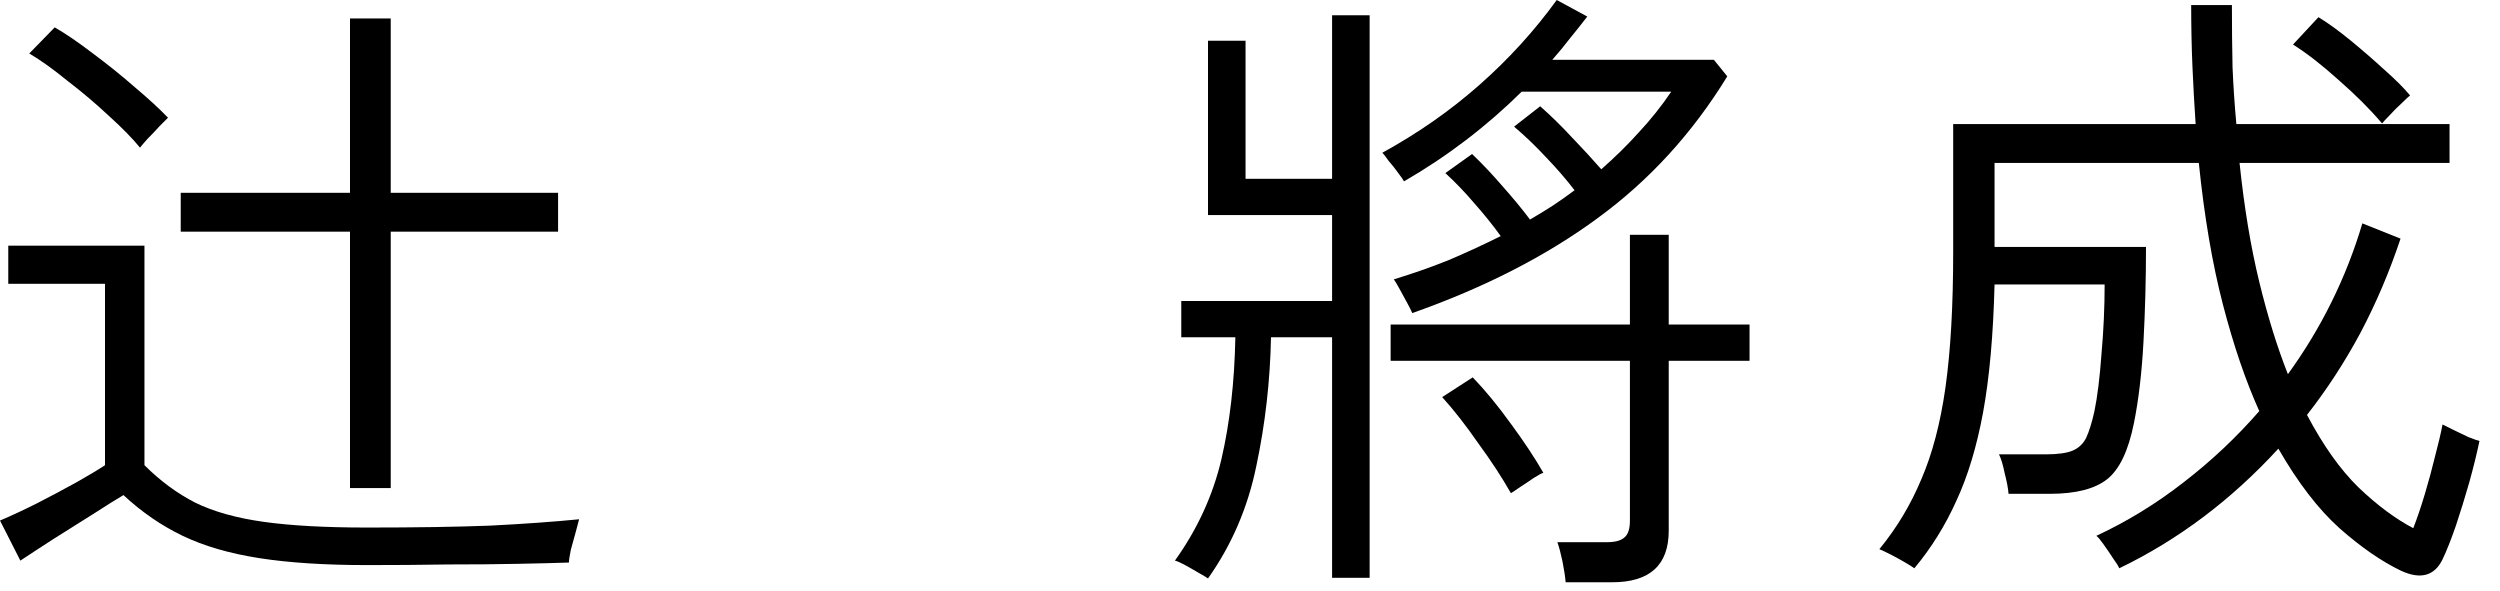
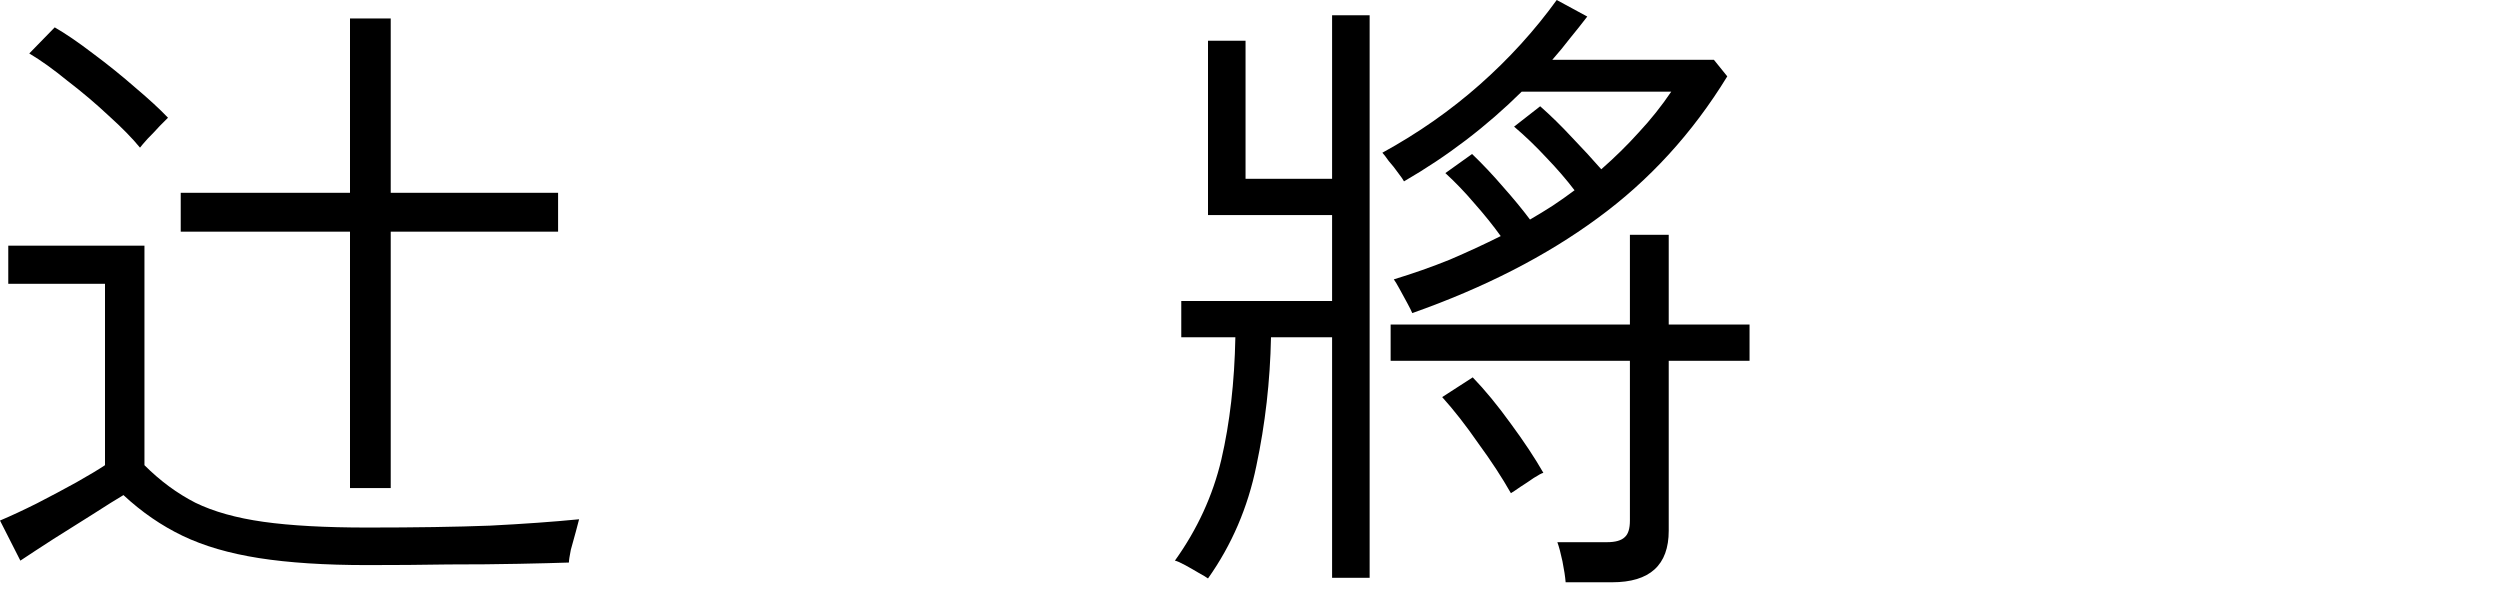
<svg xmlns="http://www.w3.org/2000/svg" width="110" height="26" viewBox="0 0 110 26" fill="none">
-   <path d="M105.652 25.116C104.793 24.705 103.888 24.08 102.936 23.24C102.002 22.4 101.106 21.233 100.248 19.74C98.176 21.999 95.842 23.753 93.248 25.004C93.21 24.911 93.117 24.761 92.968 24.556C92.837 24.351 92.697 24.145 92.548 23.94C92.417 23.753 92.314 23.632 92.24 23.576C93.602 22.941 94.881 22.157 96.076 21.224C97.289 20.291 98.4 19.245 99.408 18.088C98.81 16.763 98.278 15.204 97.812 13.412C97.345 11.62 96.99 9.539 96.748 7.168H87.76V10.864H94.424C94.424 12.283 94.386 13.683 94.312 15.064C94.237 16.427 94.097 17.612 93.892 18.62C93.649 19.833 93.257 20.655 92.716 21.084C92.174 21.513 91.334 21.728 90.196 21.728H88.376C88.357 21.485 88.301 21.187 88.208 20.832C88.133 20.459 88.049 20.179 87.956 19.992H90C90.541 19.992 90.942 19.936 91.204 19.824C91.465 19.712 91.661 19.525 91.792 19.264C91.922 18.984 92.044 18.592 92.156 18.088C92.286 17.453 92.389 16.623 92.464 15.596C92.557 14.551 92.604 13.524 92.604 12.516H87.76C87.704 14.737 87.536 16.613 87.256 18.144C86.976 19.656 86.584 20.953 86.08 22.036C85.594 23.119 84.978 24.108 84.232 25.004C84.157 24.948 84.008 24.855 83.784 24.724C83.56 24.593 83.336 24.472 83.112 24.36C82.888 24.248 82.748 24.183 82.692 24.164C83.457 23.231 84.073 22.204 84.54 21.084C85.025 19.964 85.38 18.611 85.604 17.024C85.828 15.419 85.94 13.44 85.94 11.088V5.46H96.608C96.552 4.639 96.505 3.799 96.468 2.94C96.43 2.063 96.412 1.157 96.412 0.224H98.204C98.204 1.176 98.213 2.091 98.232 2.968C98.269 3.827 98.325 4.657 98.4 5.46H107.78V7.168H98.54C98.745 9.128 99.034 10.873 99.408 12.404C99.781 13.935 100.201 15.288 100.668 16.464C102.142 14.429 103.234 12.217 103.944 9.828L105.624 10.5C105.138 11.956 104.55 13.337 103.86 14.644C103.169 15.932 102.385 17.136 101.508 18.256C102.217 19.6 102.973 20.664 103.776 21.448C104.597 22.232 105.4 22.829 106.184 23.24C106.352 22.811 106.52 22.316 106.688 21.756C106.856 21.196 107.005 20.645 107.136 20.104C107.285 19.544 107.397 19.068 107.472 18.676C107.546 18.713 107.696 18.788 107.92 18.9C108.144 19.012 108.377 19.124 108.62 19.236C108.862 19.329 109.021 19.385 109.096 19.404C108.984 19.945 108.834 20.552 108.648 21.224C108.461 21.877 108.265 22.512 108.06 23.128C107.854 23.725 107.658 24.22 107.472 24.612C107.117 25.34 106.51 25.508 105.652 25.116ZM104.812 5.432C104.289 4.816 103.654 4.181 102.908 3.528C102.161 2.856 101.489 2.333 100.892 1.96L102.012 0.756C102.441 1.017 102.917 1.363 103.44 1.792C103.962 2.221 104.457 2.651 104.924 3.08C105.409 3.509 105.782 3.883 106.044 4.2C105.988 4.237 105.866 4.349 105.68 4.536C105.493 4.704 105.316 4.881 105.148 5.068C104.98 5.236 104.868 5.357 104.812 5.432Z" fill="black" />
  <path d="M53.152 25.452C53.077 25.396 52.937 25.312 52.732 25.2C52.545 25.088 52.349 24.976 52.144 24.864C51.938 24.752 51.789 24.687 51.696 24.668C52.685 23.287 53.366 21.803 53.74 20.216C54.113 18.611 54.318 16.819 54.356 14.84H51.976V13.244H58.612V9.464H53.152V1.792H54.804V7.868H58.612V0.672H60.264V25.424H58.612V14.84H55.924C55.886 16.763 55.672 18.648 55.28 20.496C54.906 22.325 54.197 23.977 53.152 25.452ZM62.14 13.776C62.102 13.683 62.028 13.533 61.916 13.328C61.804 13.123 61.692 12.917 61.58 12.712C61.468 12.507 61.384 12.367 61.328 12.292C62.186 12.031 63.008 11.741 63.792 11.424C64.576 11.088 65.322 10.743 66.032 10.388C65.696 9.921 65.313 9.445 64.884 8.96C64.473 8.475 64.044 8.027 63.596 7.616L64.772 6.776C65.238 7.224 65.696 7.709 66.144 8.232C66.592 8.736 66.984 9.212 67.32 9.66C67.674 9.455 68.01 9.249 68.328 9.044C68.664 8.82 68.981 8.596 69.28 8.372C68.925 7.905 68.514 7.429 68.048 6.944C67.581 6.44 67.105 5.983 66.62 5.572L67.768 4.676C68.234 5.087 68.701 5.544 69.168 6.048C69.653 6.552 70.082 7.019 70.456 7.448C71.053 6.925 71.604 6.384 72.108 5.824C72.63 5.264 73.106 4.667 73.536 4.032H66.956C65.406 5.563 63.68 6.879 61.776 7.98C61.738 7.905 61.654 7.784 61.524 7.616C61.393 7.429 61.253 7.252 61.104 7.084C60.973 6.897 60.88 6.776 60.824 6.72C62.392 5.861 63.82 4.863 65.108 3.724C66.396 2.585 67.525 1.344 68.496 0L69.84 0.728C69.597 1.045 69.345 1.363 69.084 1.68C68.841 1.997 68.58 2.315 68.3 2.632H75.412L76 3.36C74.469 5.861 72.565 7.943 70.288 9.604C68.029 11.265 65.313 12.656 62.14 13.776ZM68.888 25.62C68.869 25.377 68.822 25.069 68.748 24.696C68.673 24.341 68.598 24.061 68.524 23.856H70.708C71.081 23.856 71.342 23.781 71.492 23.632C71.641 23.501 71.716 23.259 71.716 22.904V15.876H61.188V14.28H71.716V10.332H73.424V14.28H76.98V15.876H73.424V23.352C73.424 24.864 72.593 25.62 70.932 25.62H68.888ZM66.48 21.7C66.088 21.009 65.612 20.281 65.052 19.516C64.51 18.732 63.978 18.051 63.456 17.472L64.8 16.604C65.341 17.164 65.901 17.845 66.48 18.648C67.058 19.432 67.534 20.151 67.908 20.804C67.833 20.823 67.693 20.897 67.488 21.028C67.301 21.159 67.105 21.289 66.9 21.42C66.713 21.551 66.573 21.644 66.48 21.7Z" fill="black" />
  <path d="M16.156 24.864C14.289 24.864 12.703 24.761 11.396 24.556C10.089 24.351 8.969 24.024 8.036 23.576C7.103 23.128 6.235 22.531 5.432 21.784C5.115 21.971 4.667 22.251 4.088 22.624C3.528 22.979 2.949 23.343 2.352 23.716C1.773 24.089 1.288 24.407 0.896 24.668L0 22.904C0.485 22.699 1.027 22.447 1.624 22.148C2.24 21.831 2.819 21.523 3.36 21.224C3.92 20.907 4.34 20.655 4.62 20.468V12.488H0.364V10.808H6.356V20.468C7.047 21.159 7.793 21.709 8.596 22.12C9.399 22.512 10.397 22.792 11.592 22.96C12.787 23.128 14.308 23.212 16.156 23.212C18.284 23.212 20.085 23.184 21.56 23.128C23.035 23.053 24.341 22.96 25.48 22.848C25.461 22.923 25.415 23.1 25.34 23.38C25.265 23.641 25.191 23.912 25.116 24.192C25.06 24.472 25.032 24.659 25.032 24.752C24.491 24.771 23.753 24.789 22.82 24.808C21.905 24.827 20.869 24.836 19.712 24.836C18.573 24.855 17.388 24.864 16.156 24.864ZM15.4 21.476V10.192H7.952V8.484H15.4V0.812H17.192V8.484H24.556V10.192H17.192V21.476H15.4ZM6.16 6.496C5.824 6.085 5.367 5.619 4.788 5.096C4.209 4.555 3.603 4.041 2.968 3.556C2.352 3.052 1.792 2.651 1.288 2.352L2.408 1.204C2.893 1.484 3.453 1.867 4.088 2.352C4.741 2.837 5.367 3.341 5.964 3.864C6.561 4.368 7.037 4.807 7.392 5.18C7.336 5.236 7.215 5.357 7.028 5.544C6.86 5.731 6.683 5.917 6.496 6.104C6.328 6.291 6.216 6.421 6.16 6.496Z" fill="black" />
</svg>